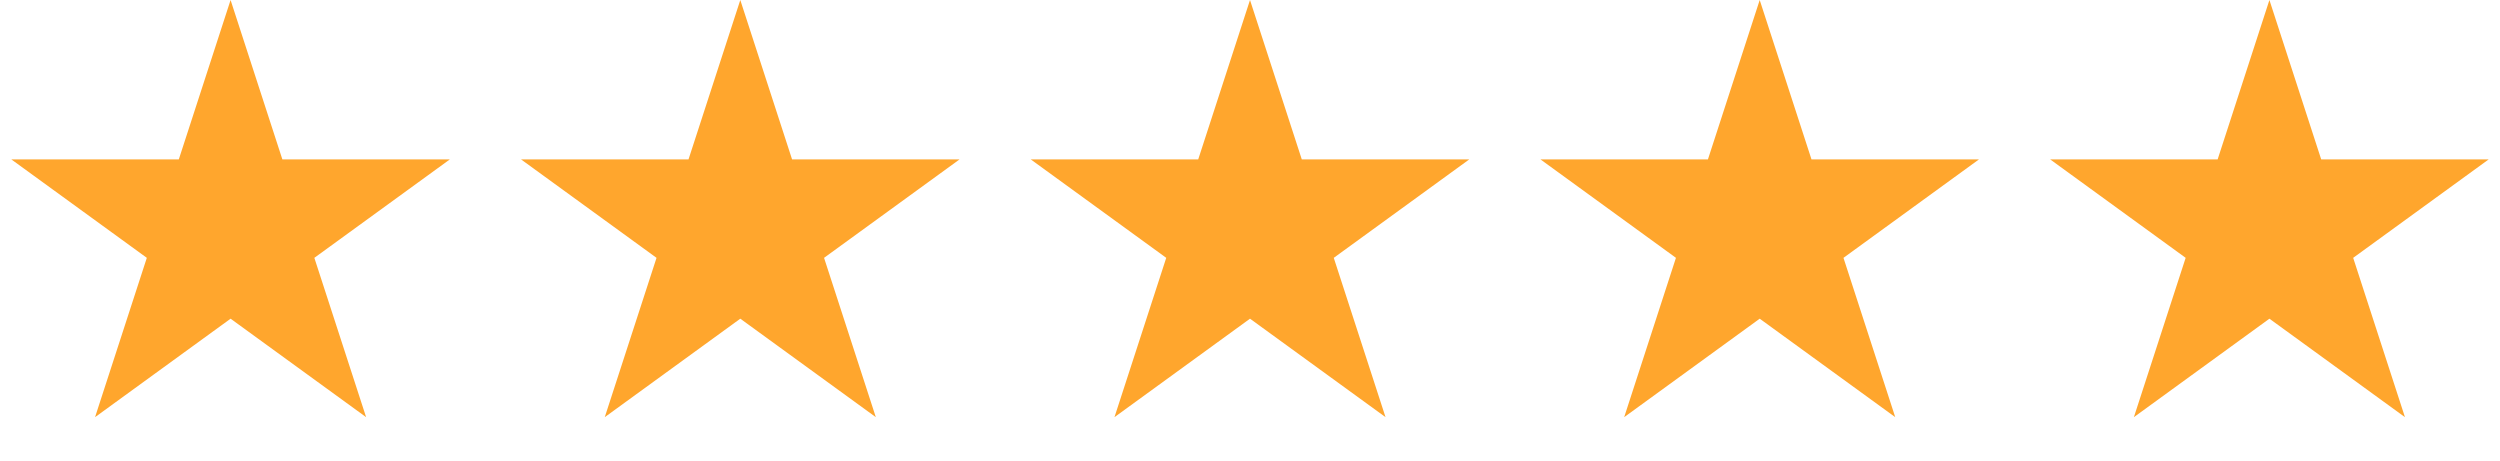
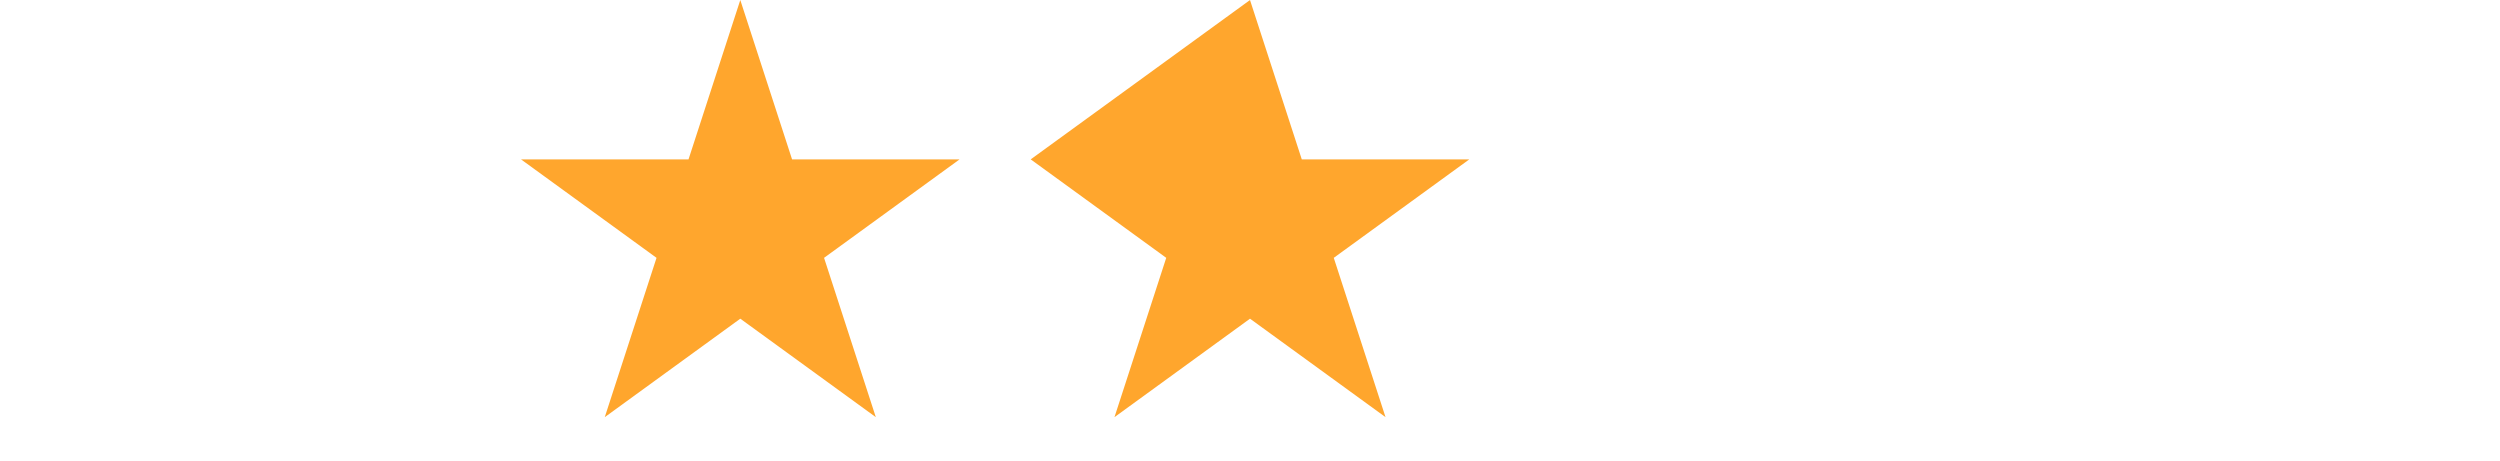
<svg xmlns="http://www.w3.org/2000/svg" width="103" height="19" viewBox="0 0 103 19" fill="none">
-   <path d="M9.5 0.001L11.633 6.566H18.535L12.951 10.623L15.084 17.187L9.5 13.13L3.916 17.187L6.049 10.623L0.465 6.566H7.367L9.5 0.001Z" fill="#FFA62D" />
  <path d="M30.5 0.001L32.633 6.566H39.535L33.951 10.623L36.084 17.187L30.5 13.13L24.916 17.187L27.049 10.623L21.465 6.566H28.367L30.5 0.001Z" fill="#FFA62D" />
-   <path d="M51.5 0.001L53.633 6.566H60.535L54.951 10.623L57.084 17.187L51.5 13.13L45.916 17.187L48.049 10.623L42.465 6.566H49.367L51.5 0.001Z" fill="#FFA62D" />
-   <path d="M72.5 0.001L74.633 6.566H81.535L75.951 10.623L78.084 17.187L72.5 13.13L66.916 17.187L69.049 10.623L63.465 6.566H70.367L72.5 0.001Z" fill="#FFA62D" />
-   <path d="M93.5 0.001L95.633 6.566H102.535L96.951 10.623L99.084 17.187L93.5 13.13L87.916 17.187L90.049 10.623L84.465 6.566H91.367L93.5 0.001Z" fill="#FFA62D" />
+   <path d="M51.5 0.001L53.633 6.566H60.535L54.951 10.623L57.084 17.187L51.5 13.13L45.916 17.187L48.049 10.623L42.465 6.566L51.5 0.001Z" fill="#FFA62D" />
</svg>